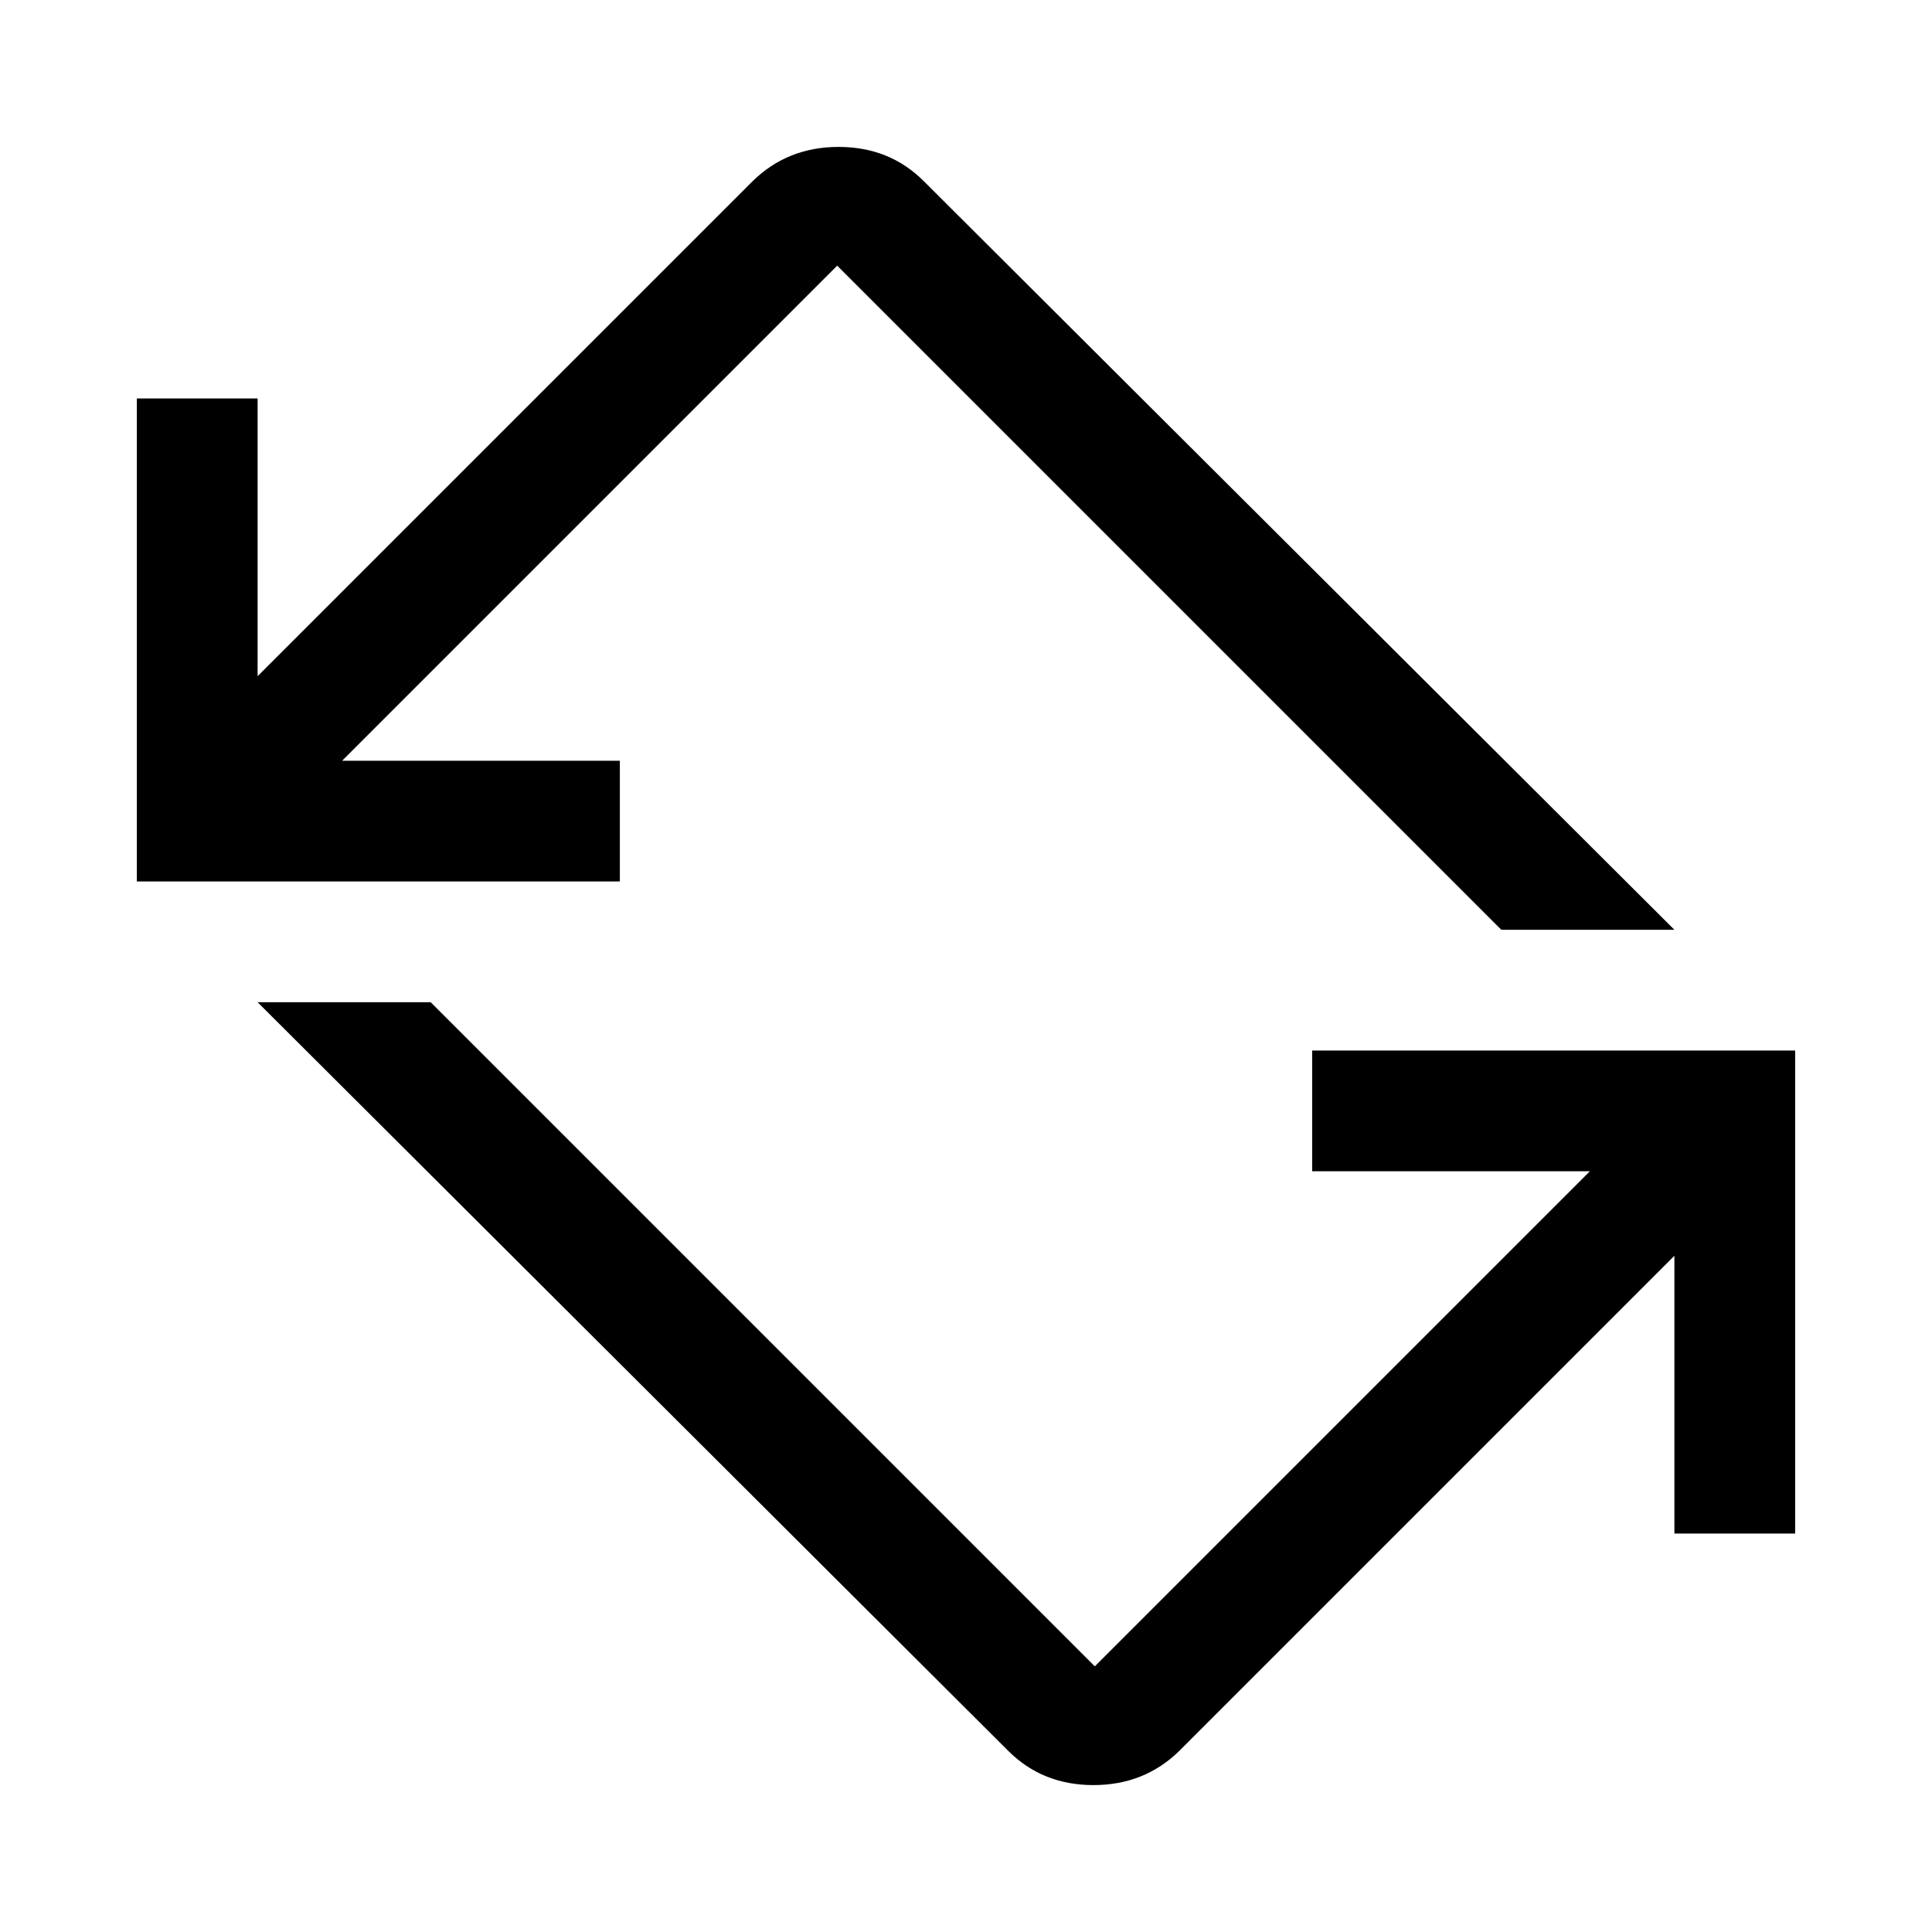
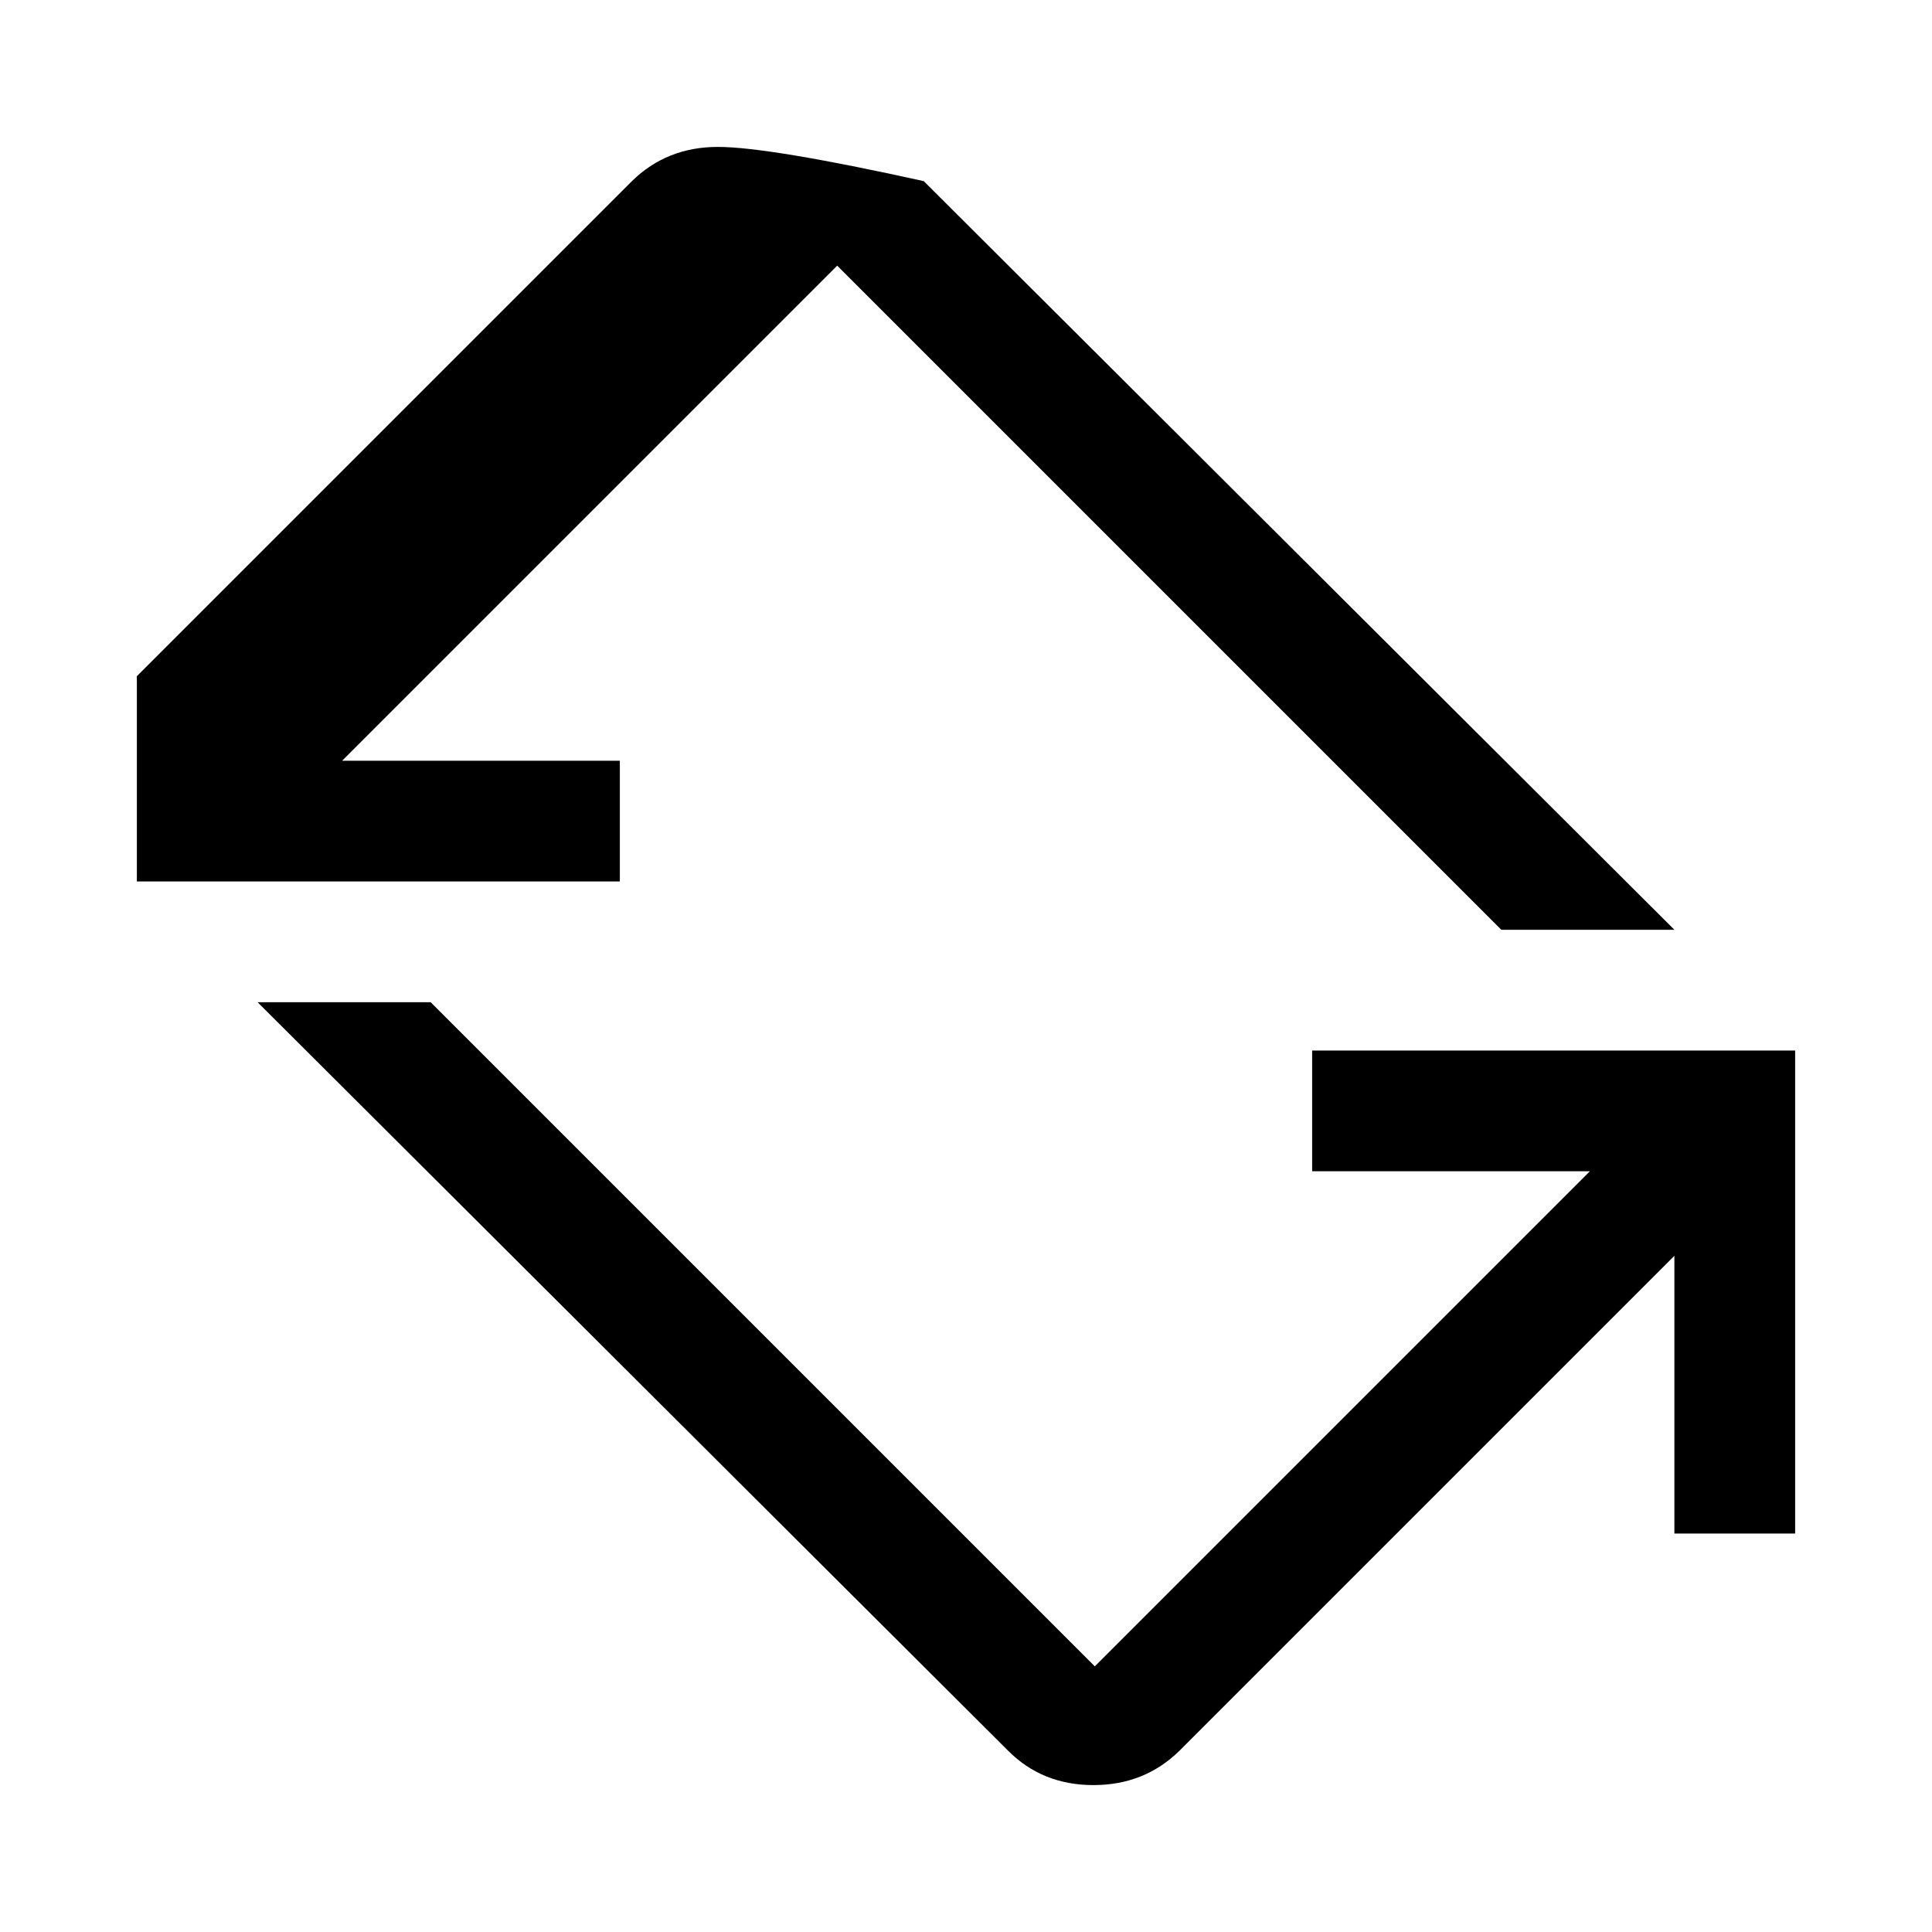
<svg xmlns="http://www.w3.org/2000/svg" width="48" height="48" viewBox="0 -960 960 960">
-   <path d="M501-90 128-462h86l330 330 246-246H652v-60h240v240h-60v-138L586-90q-17.378 17-42.689 17T501-90ZM68-522v-240h60v138l246-246q17.378-17 42.689-17T459-870l373 372h-86L416-828 170-582h138v60H68Z" />
+   <path d="M501-90 128-462h86l330 330 246-246H652v-60h240v240h-60v-138L586-90q-17.378 17-42.689 17T501-90ZM68-522v-240v138l246-246q17.378-17 42.689-17T459-870l373 372h-86L416-828 170-582h138v60H68Z" />
</svg>